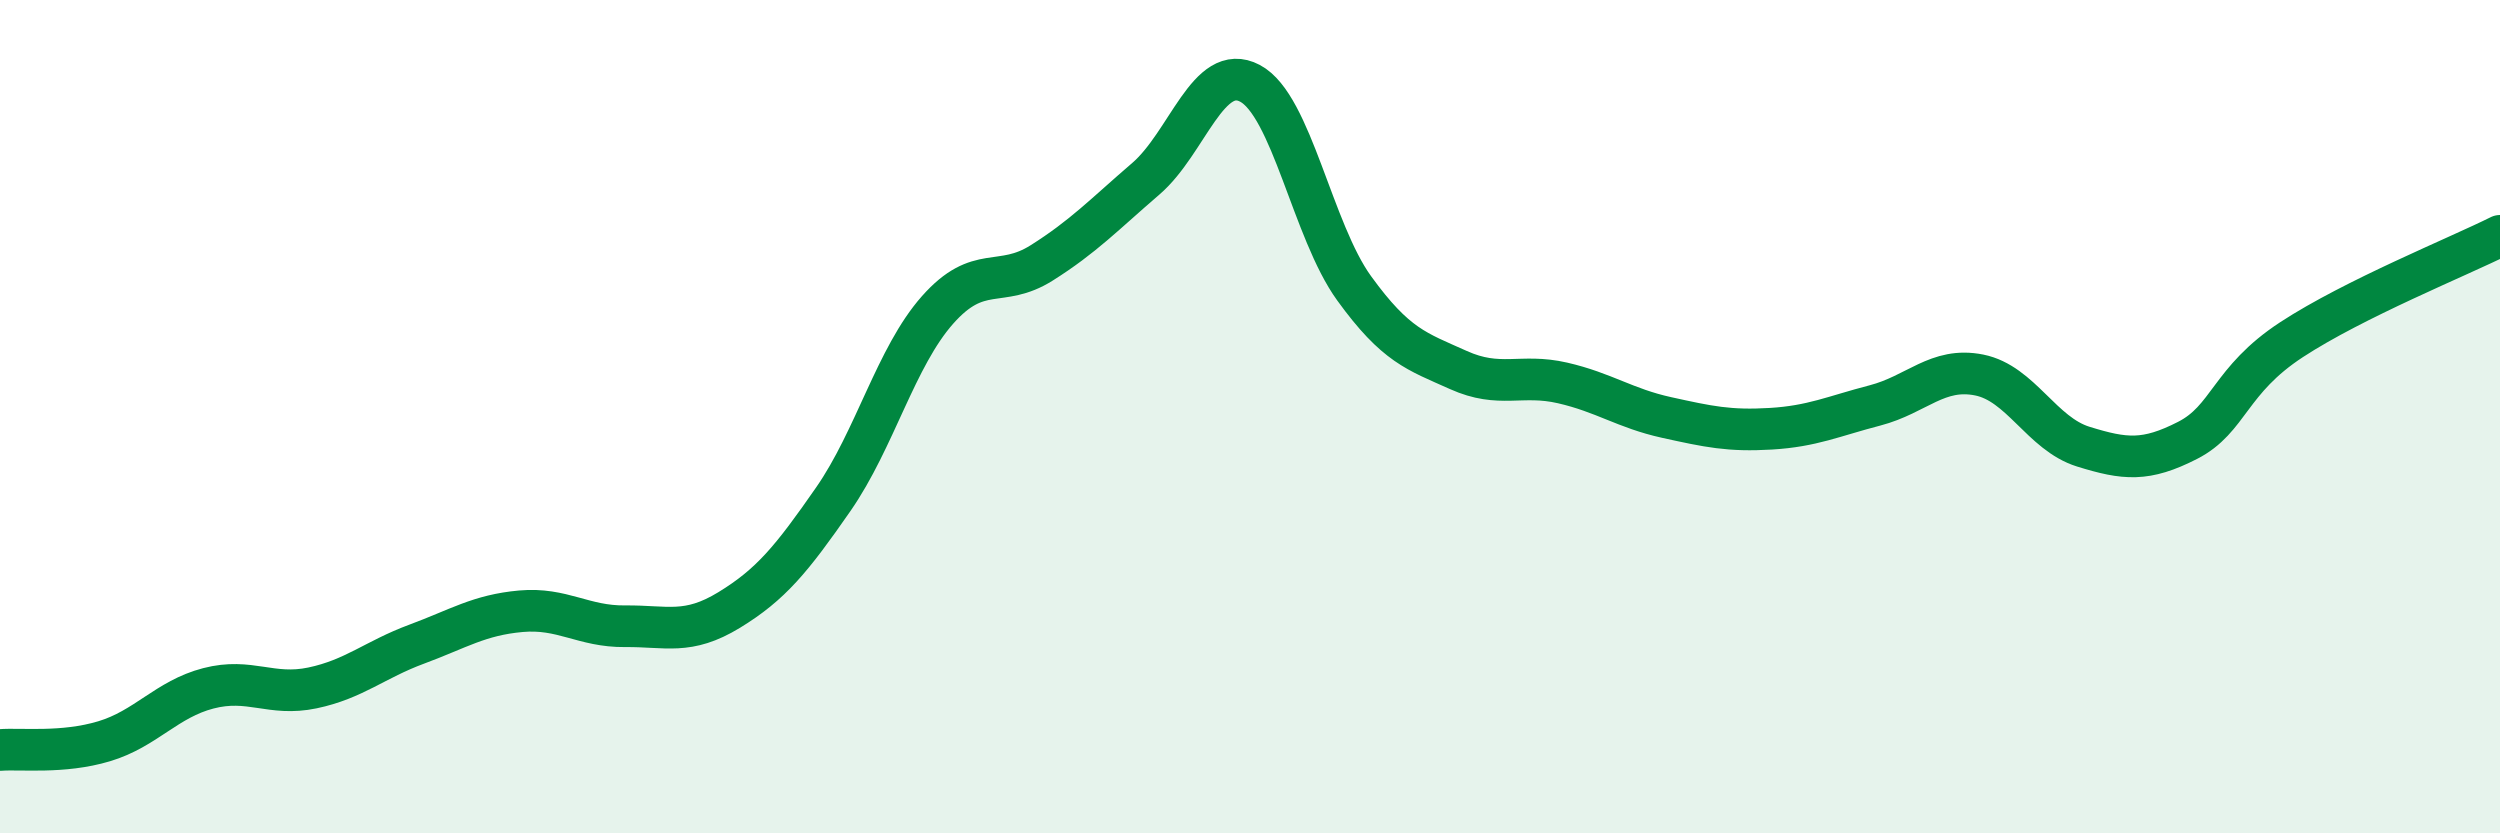
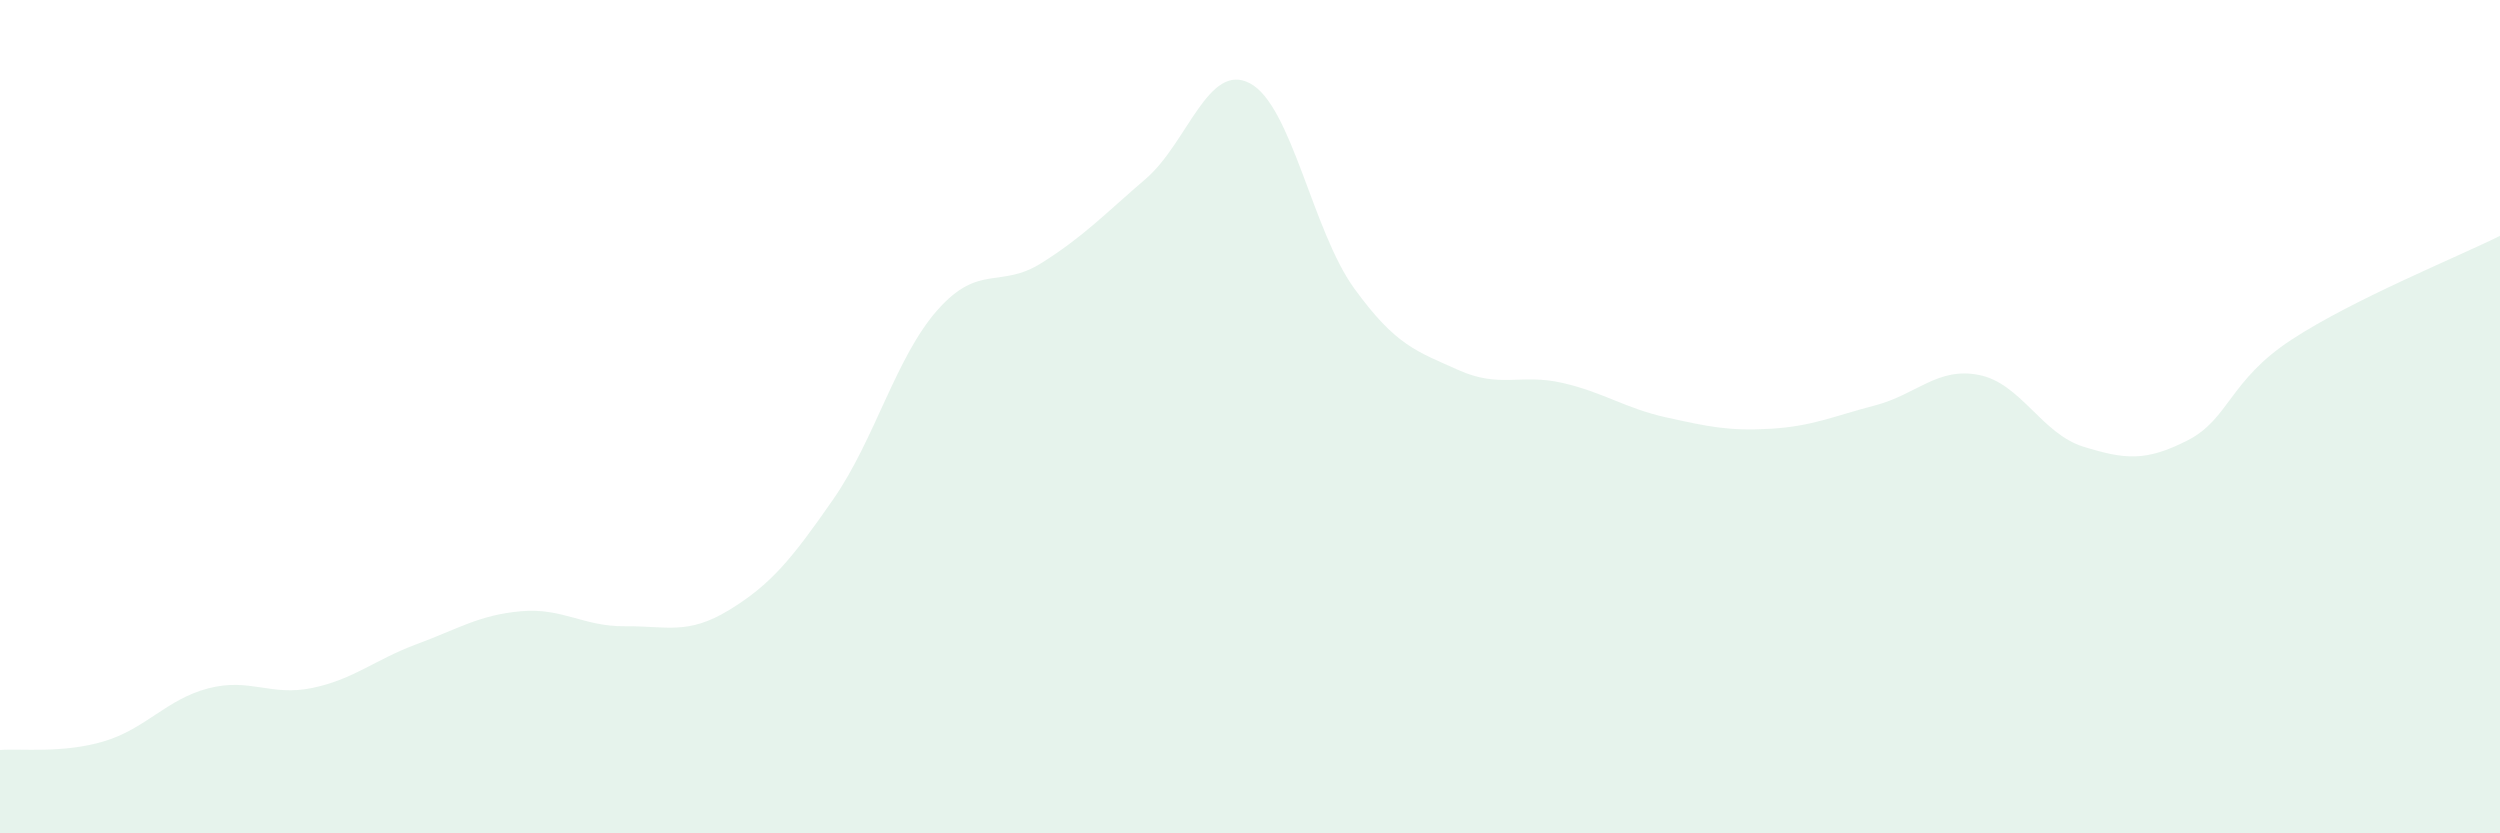
<svg xmlns="http://www.w3.org/2000/svg" width="60" height="20" viewBox="0 0 60 20">
  <path d="M 0,18 C 0.5,17.96 1.5,18.09 2.5,17.79 C 3.5,17.49 4,16.78 5,16.52 C 6,16.26 6.5,16.72 7.5,16.51 C 8.5,16.3 9,15.83 10,15.46 C 11,15.09 11.5,14.76 12.5,14.67 C 13.5,14.58 14,15.04 15,15.03 C 16,15.02 16.5,15.25 17.5,14.64 C 18.5,14.03 19,13.42 20,11.98 C 21,10.54 21.5,8.57 22.5,7.44 C 23.5,6.31 24,6.94 25,6.31 C 26,5.68 26.5,5.15 27.5,4.29 C 28.5,3.43 29,1.47 30,2 C 31,2.53 31.5,5.54 32.5,6.92 C 33.5,8.3 34,8.43 35,8.88 C 36,9.33 36.5,8.96 37.5,9.19 C 38.5,9.42 39,9.8 40,10.02 C 41,10.24 41.5,10.35 42.5,10.29 C 43.5,10.23 44,9.99 45,9.73 C 46,9.47 46.5,8.8 47.5,9 C 48.5,9.2 49,10.41 50,10.72 C 51,11.03 51.5,11.08 52.5,10.57 C 53.5,10.06 53.5,9.13 55,8.15 C 56.5,7.17 59,6.16 60,5.66L60 20L0 20Z" fill="#008740" opacity="0.1" stroke-linecap="round" stroke-linejoin="round" />
-   <path d="M 0,18 C 0.5,17.96 1.5,18.09 2.5,17.79 C 3.5,17.49 4,16.78 5,16.52 C 6,16.26 6.5,16.72 7.5,16.51 C 8.5,16.3 9,15.83 10,15.46 C 11,15.09 11.5,14.76 12.5,14.67 C 13.5,14.58 14,15.04 15,15.03 C 16,15.02 16.5,15.25 17.5,14.64 C 18.5,14.03 19,13.42 20,11.98 C 21,10.54 21.5,8.57 22.5,7.44 C 23.5,6.31 24,6.94 25,6.31 C 26,5.68 26.5,5.15 27.5,4.29 C 28.5,3.43 29,1.47 30,2 C 31,2.53 31.5,5.54 32.5,6.92 C 33.5,8.3 34,8.43 35,8.88 C 36,9.33 36.5,8.96 37.5,9.19 C 38.5,9.42 39,9.8 40,10.02 C 41,10.24 41.5,10.35 42.5,10.29 C 43.5,10.23 44,9.99 45,9.73 C 46,9.47 46.5,8.8 47.5,9 C 48.5,9.2 49,10.41 50,10.72 C 51,11.03 51.5,11.08 52.5,10.57 C 53.5,10.06 53.5,9.13 55,8.15 C 56.5,7.17 59,6.16 60,5.66" stroke="#008740" stroke-width="1" fill="none" stroke-linecap="round" stroke-linejoin="round" />
</svg>